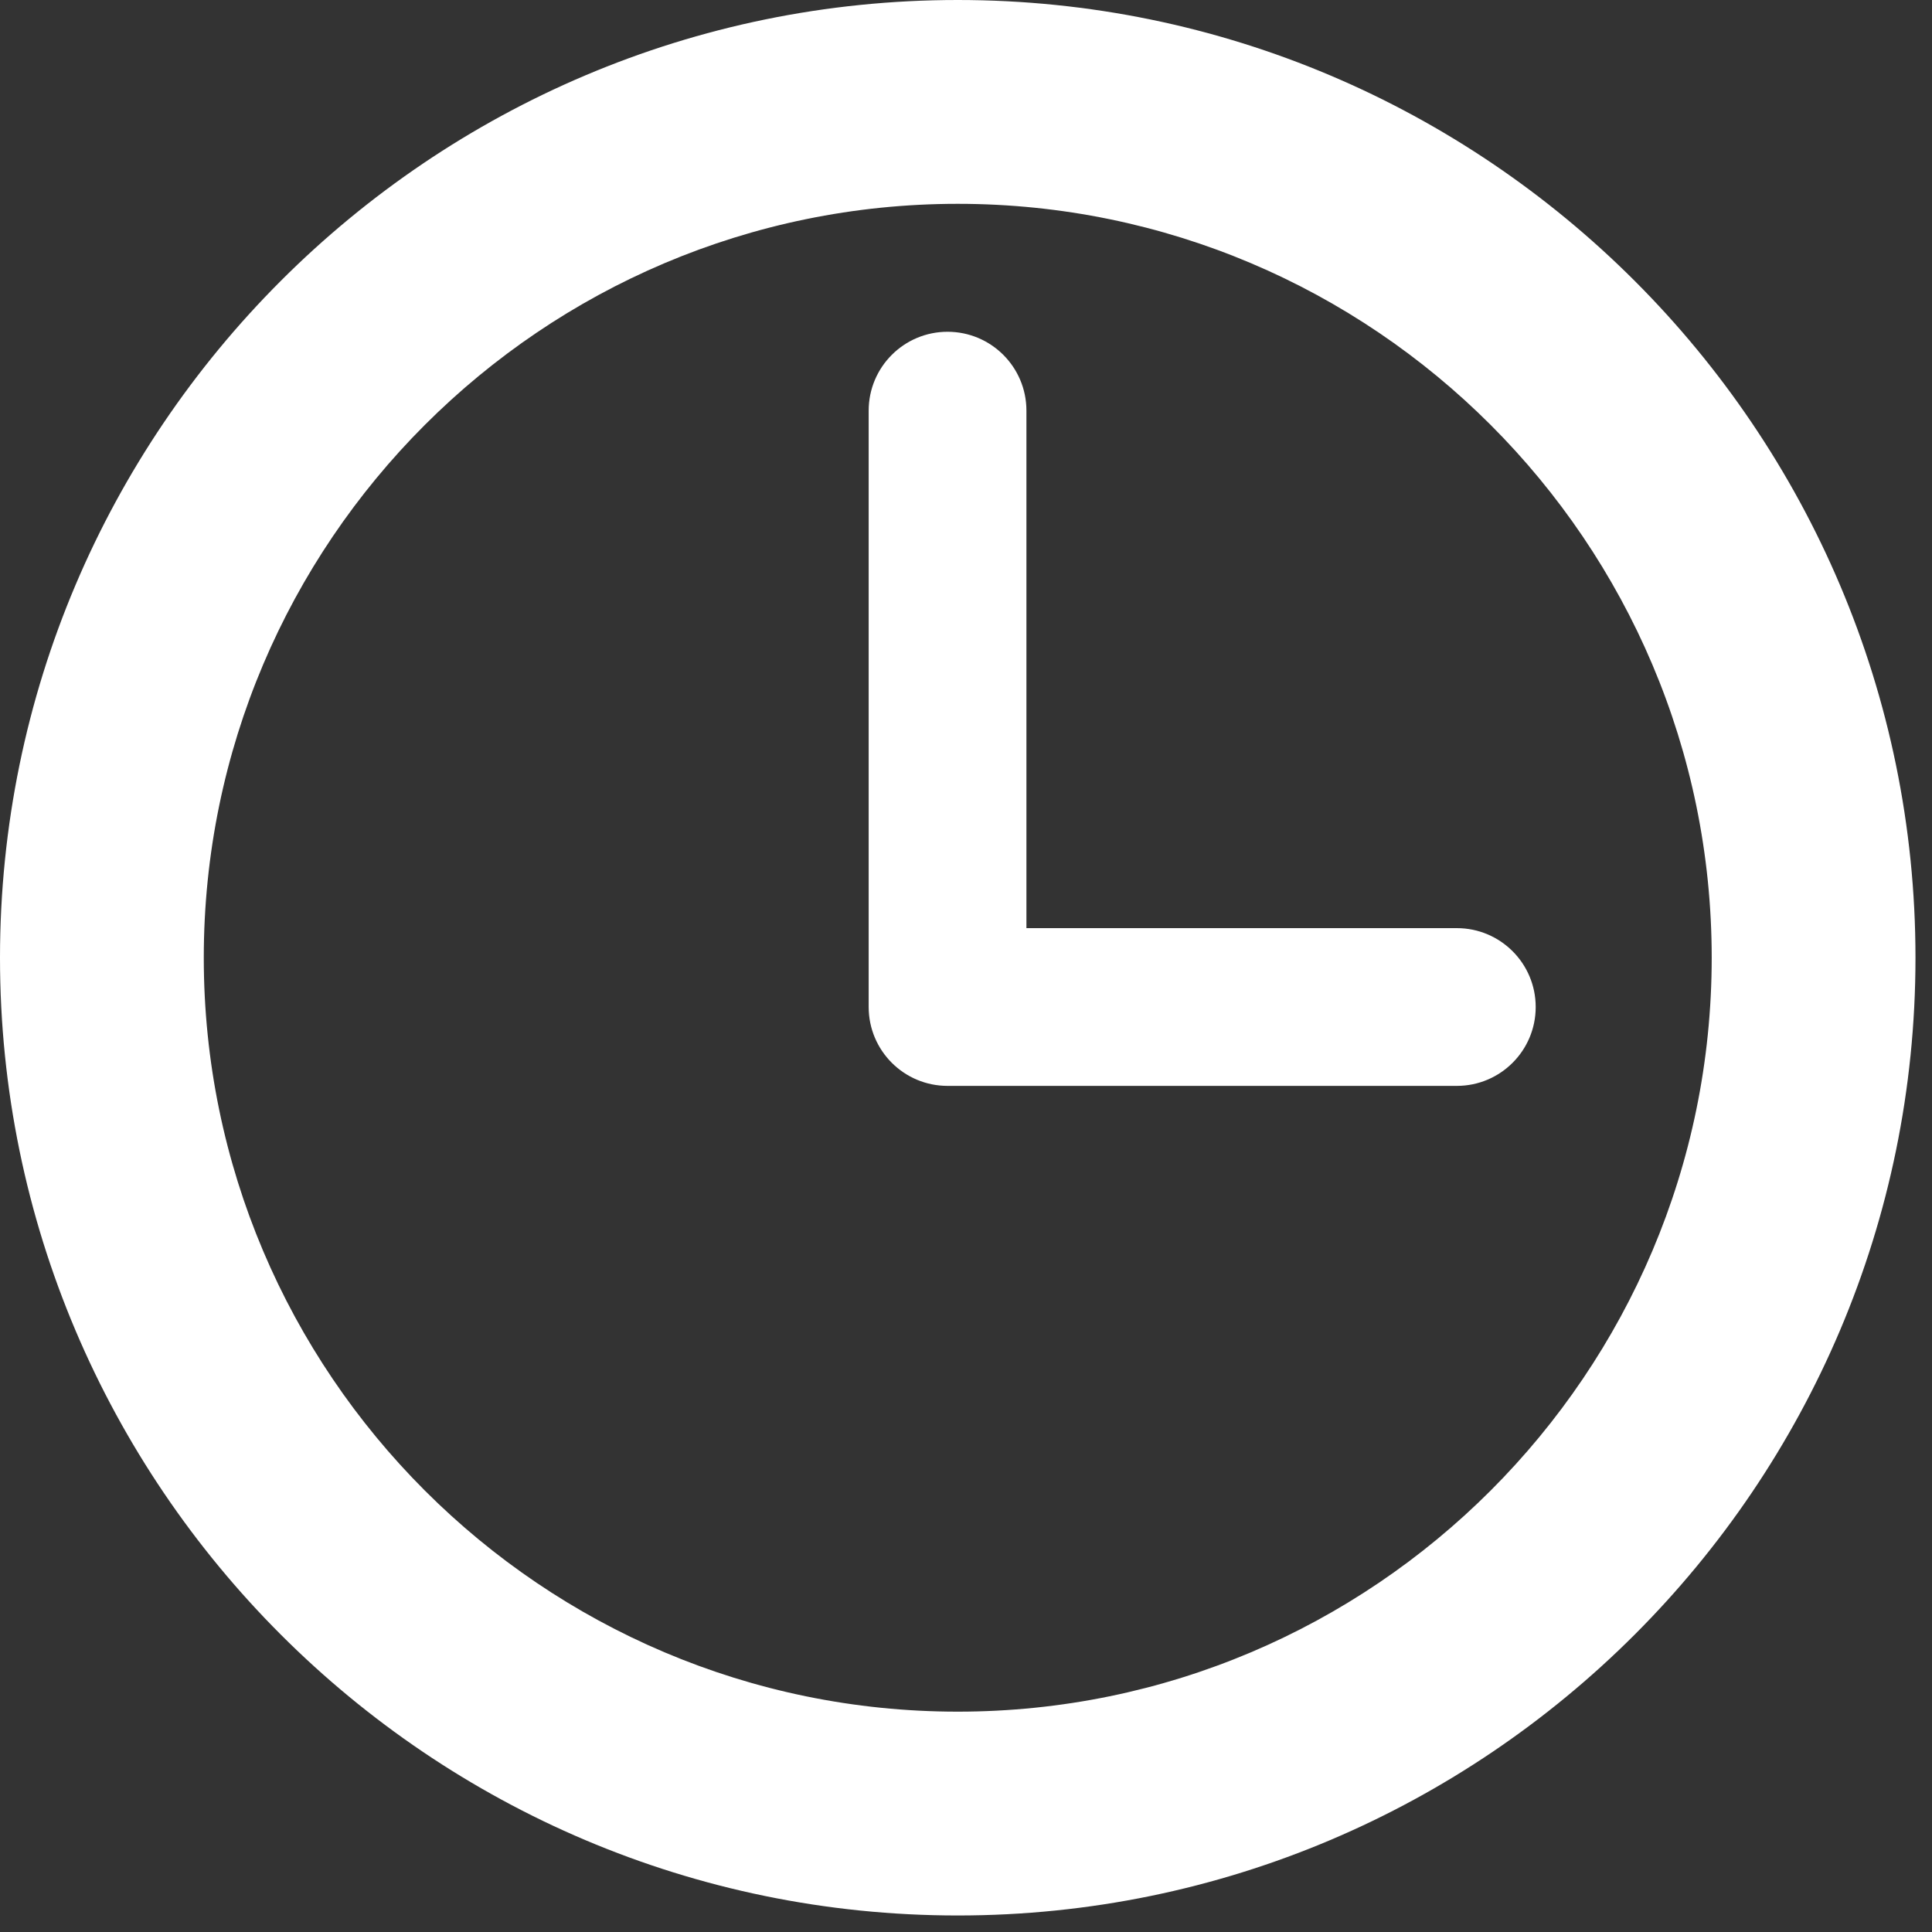
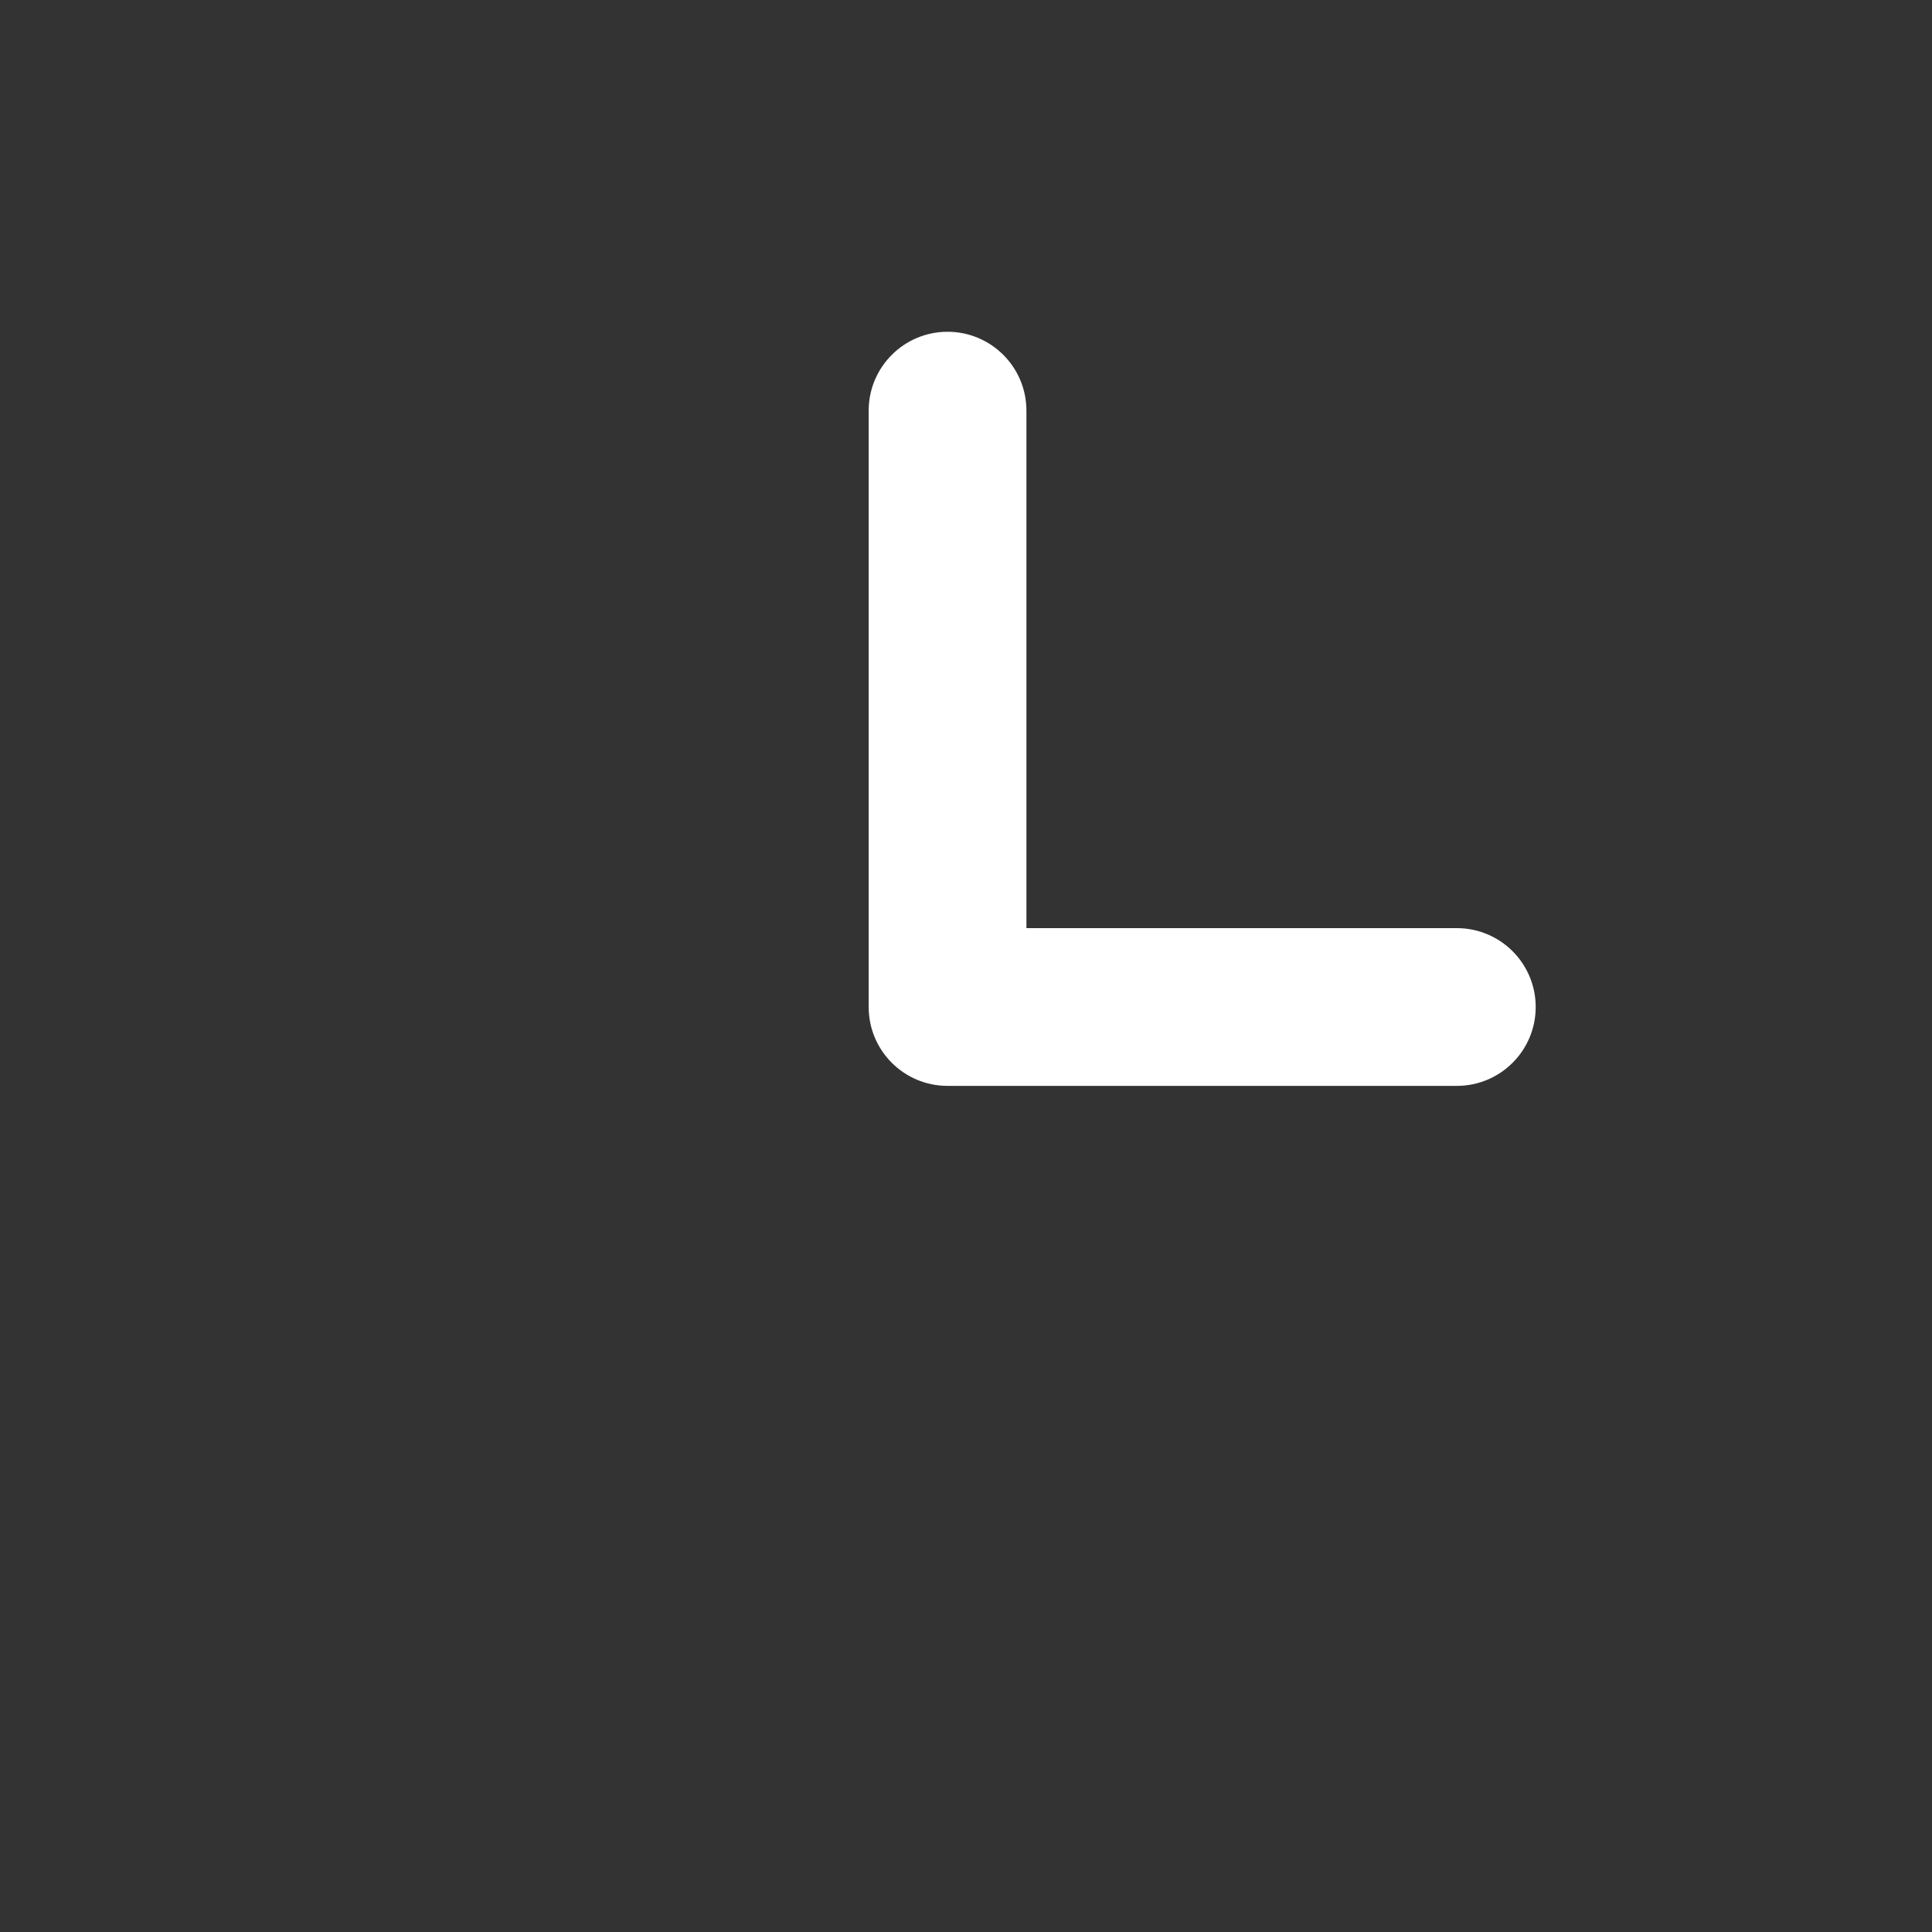
<svg xmlns="http://www.w3.org/2000/svg" height="40" viewBox="0 0 40 40" width="40">
  <rect x="0" y="0" width="40" height="40" fill="#333333" stroke="none" />
  <g fill="#fff">
-     <path d="m19.829 0c-10.933 0-19.829 8.895-19.829 19.829 0 10.933 8.895 19.829 19.829 19.829 10.933 0 19.829-8.895 19.829-19.829 0-10.933-8.895-19.829-19.829-19.829zm0 35.438c-8.607 0-15.61-7.002-15.61-15.609 0-8.607 7.003-15.609 15.61-15.609 8.607 0 15.61 7.002 15.61 15.609 0 8.607-7.003 15.609-15.61 15.609z" />
    <path d="m30.162 19.216h-8.911v-10.714c0-.902-.731-1.633-1.633-1.633-.902 0-1.633.731-1.633 1.633v12.347c0 .902.731 1.633 1.633 1.633h10.544c.902 0 1.633-.731 1.633-1.633 0-.902-.731-1.633-1.633-1.633z" />
  </g>
</svg>